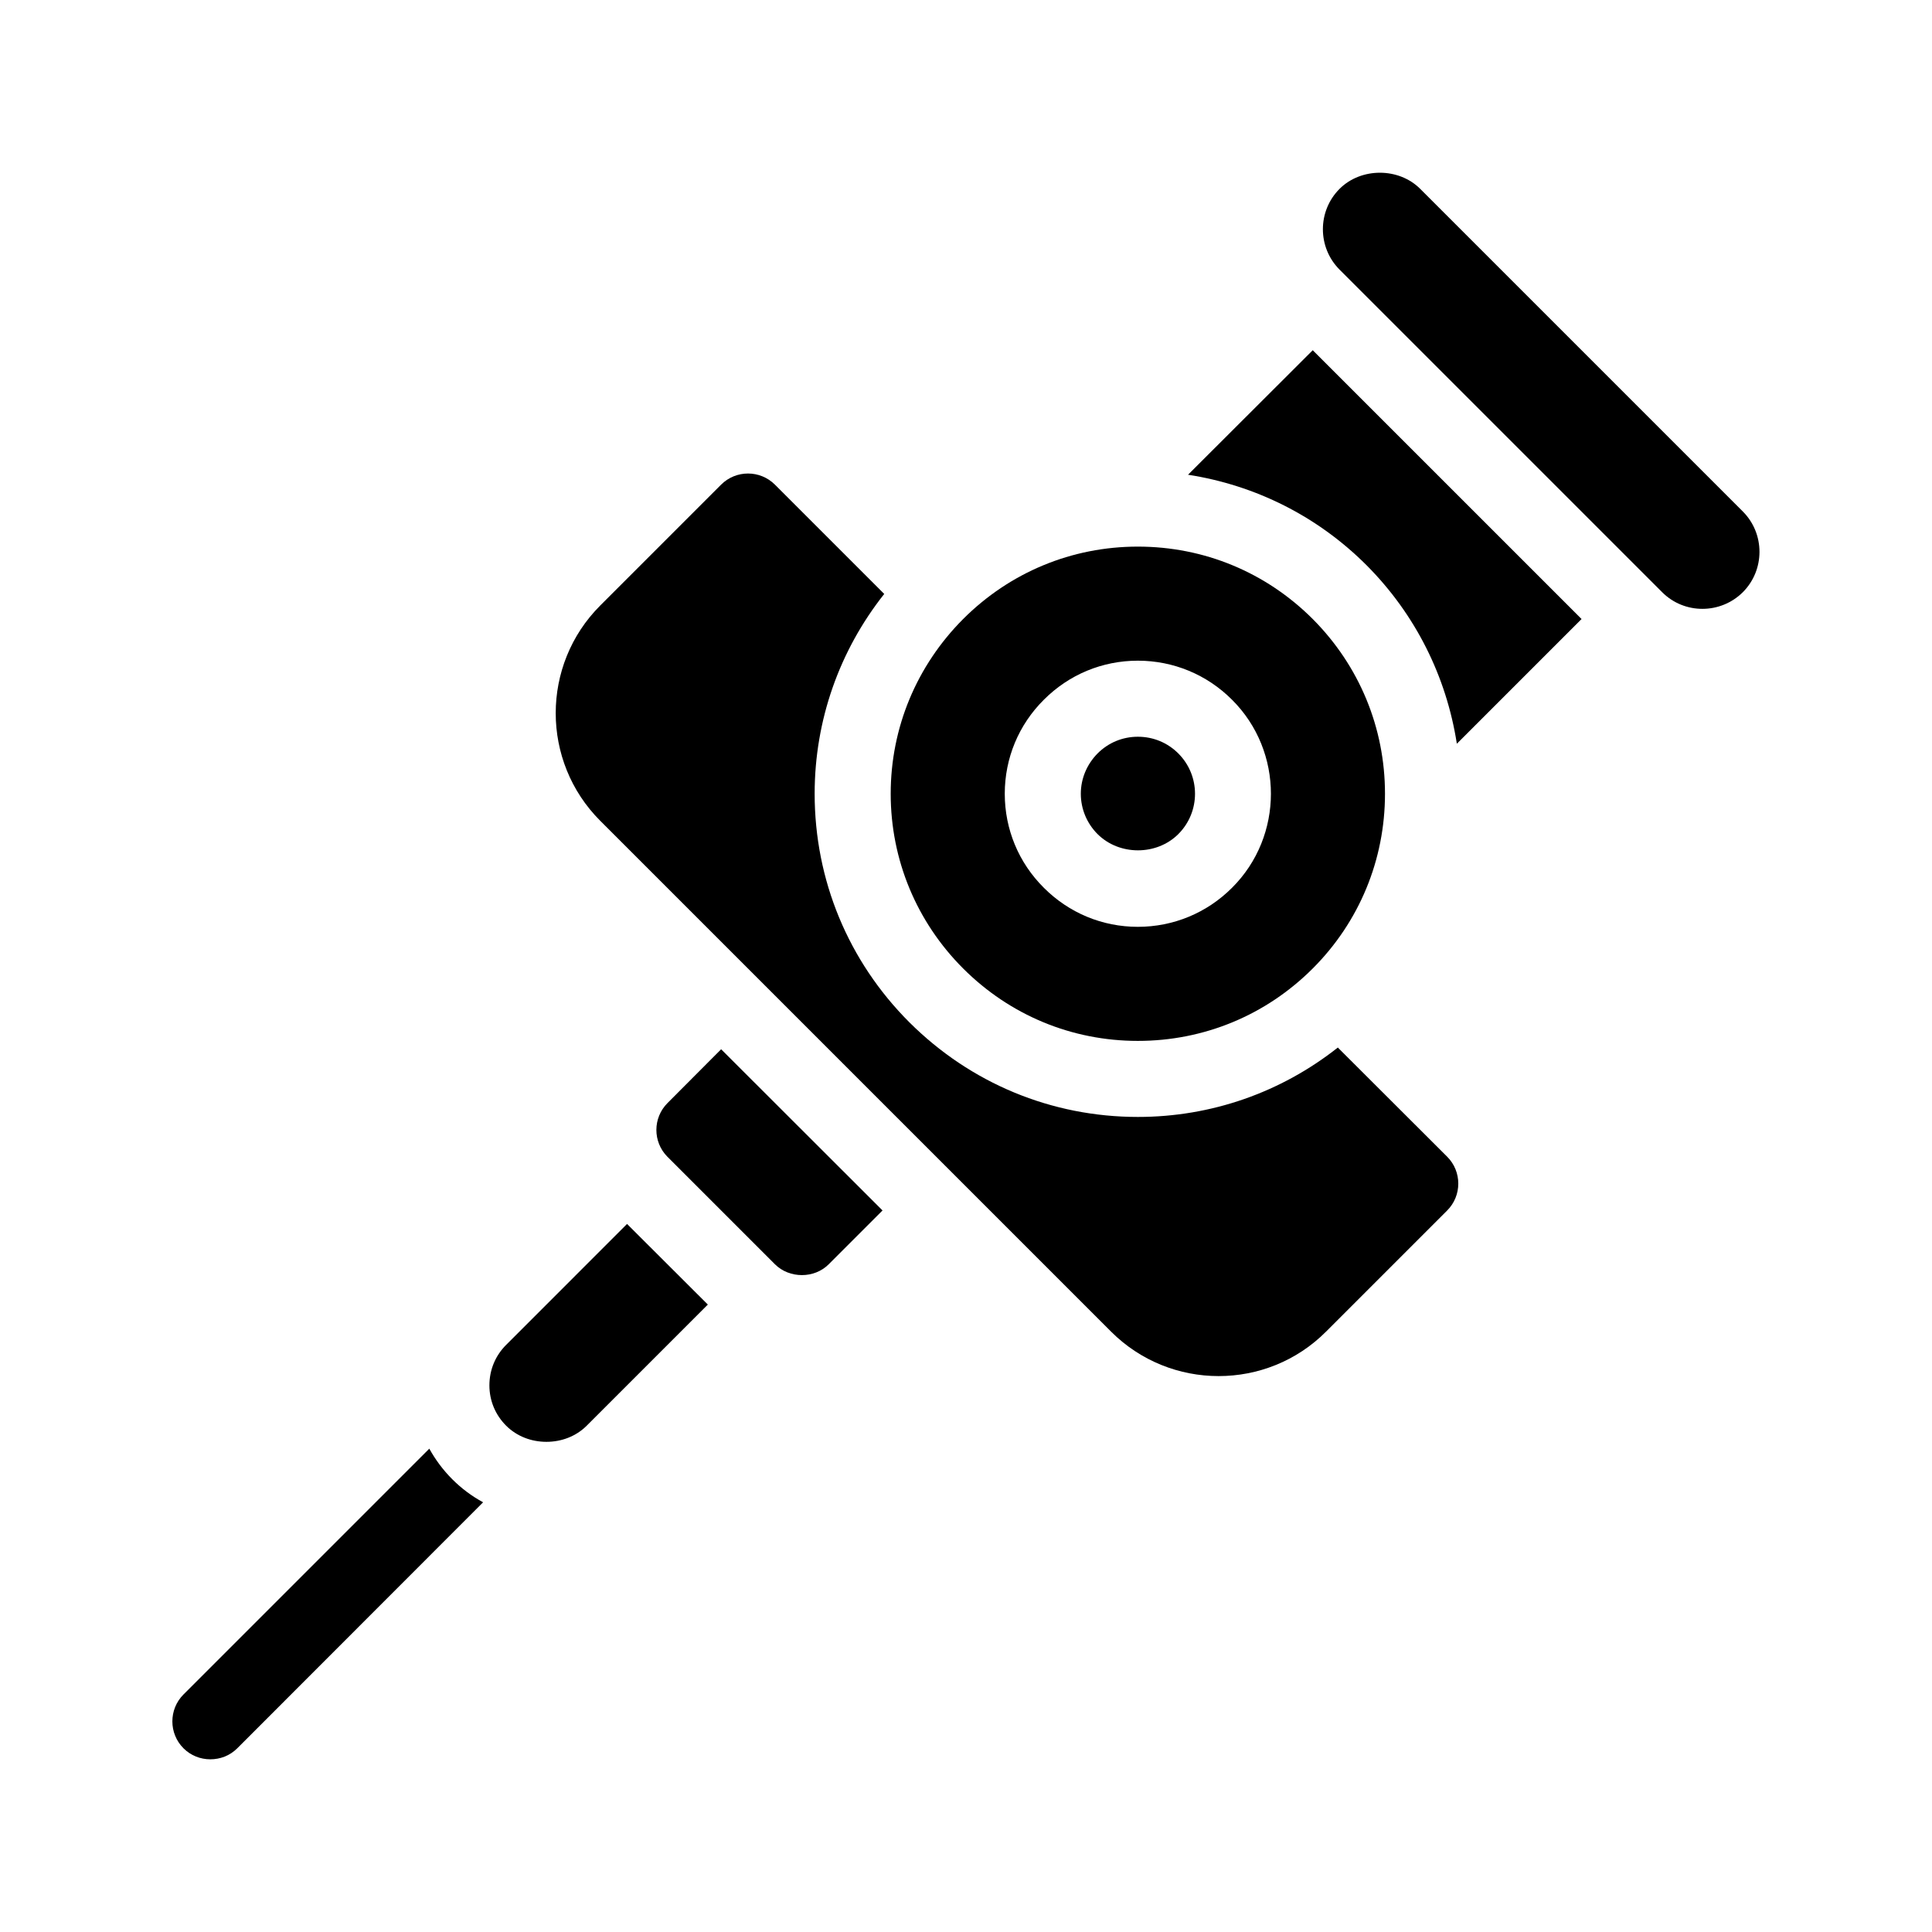
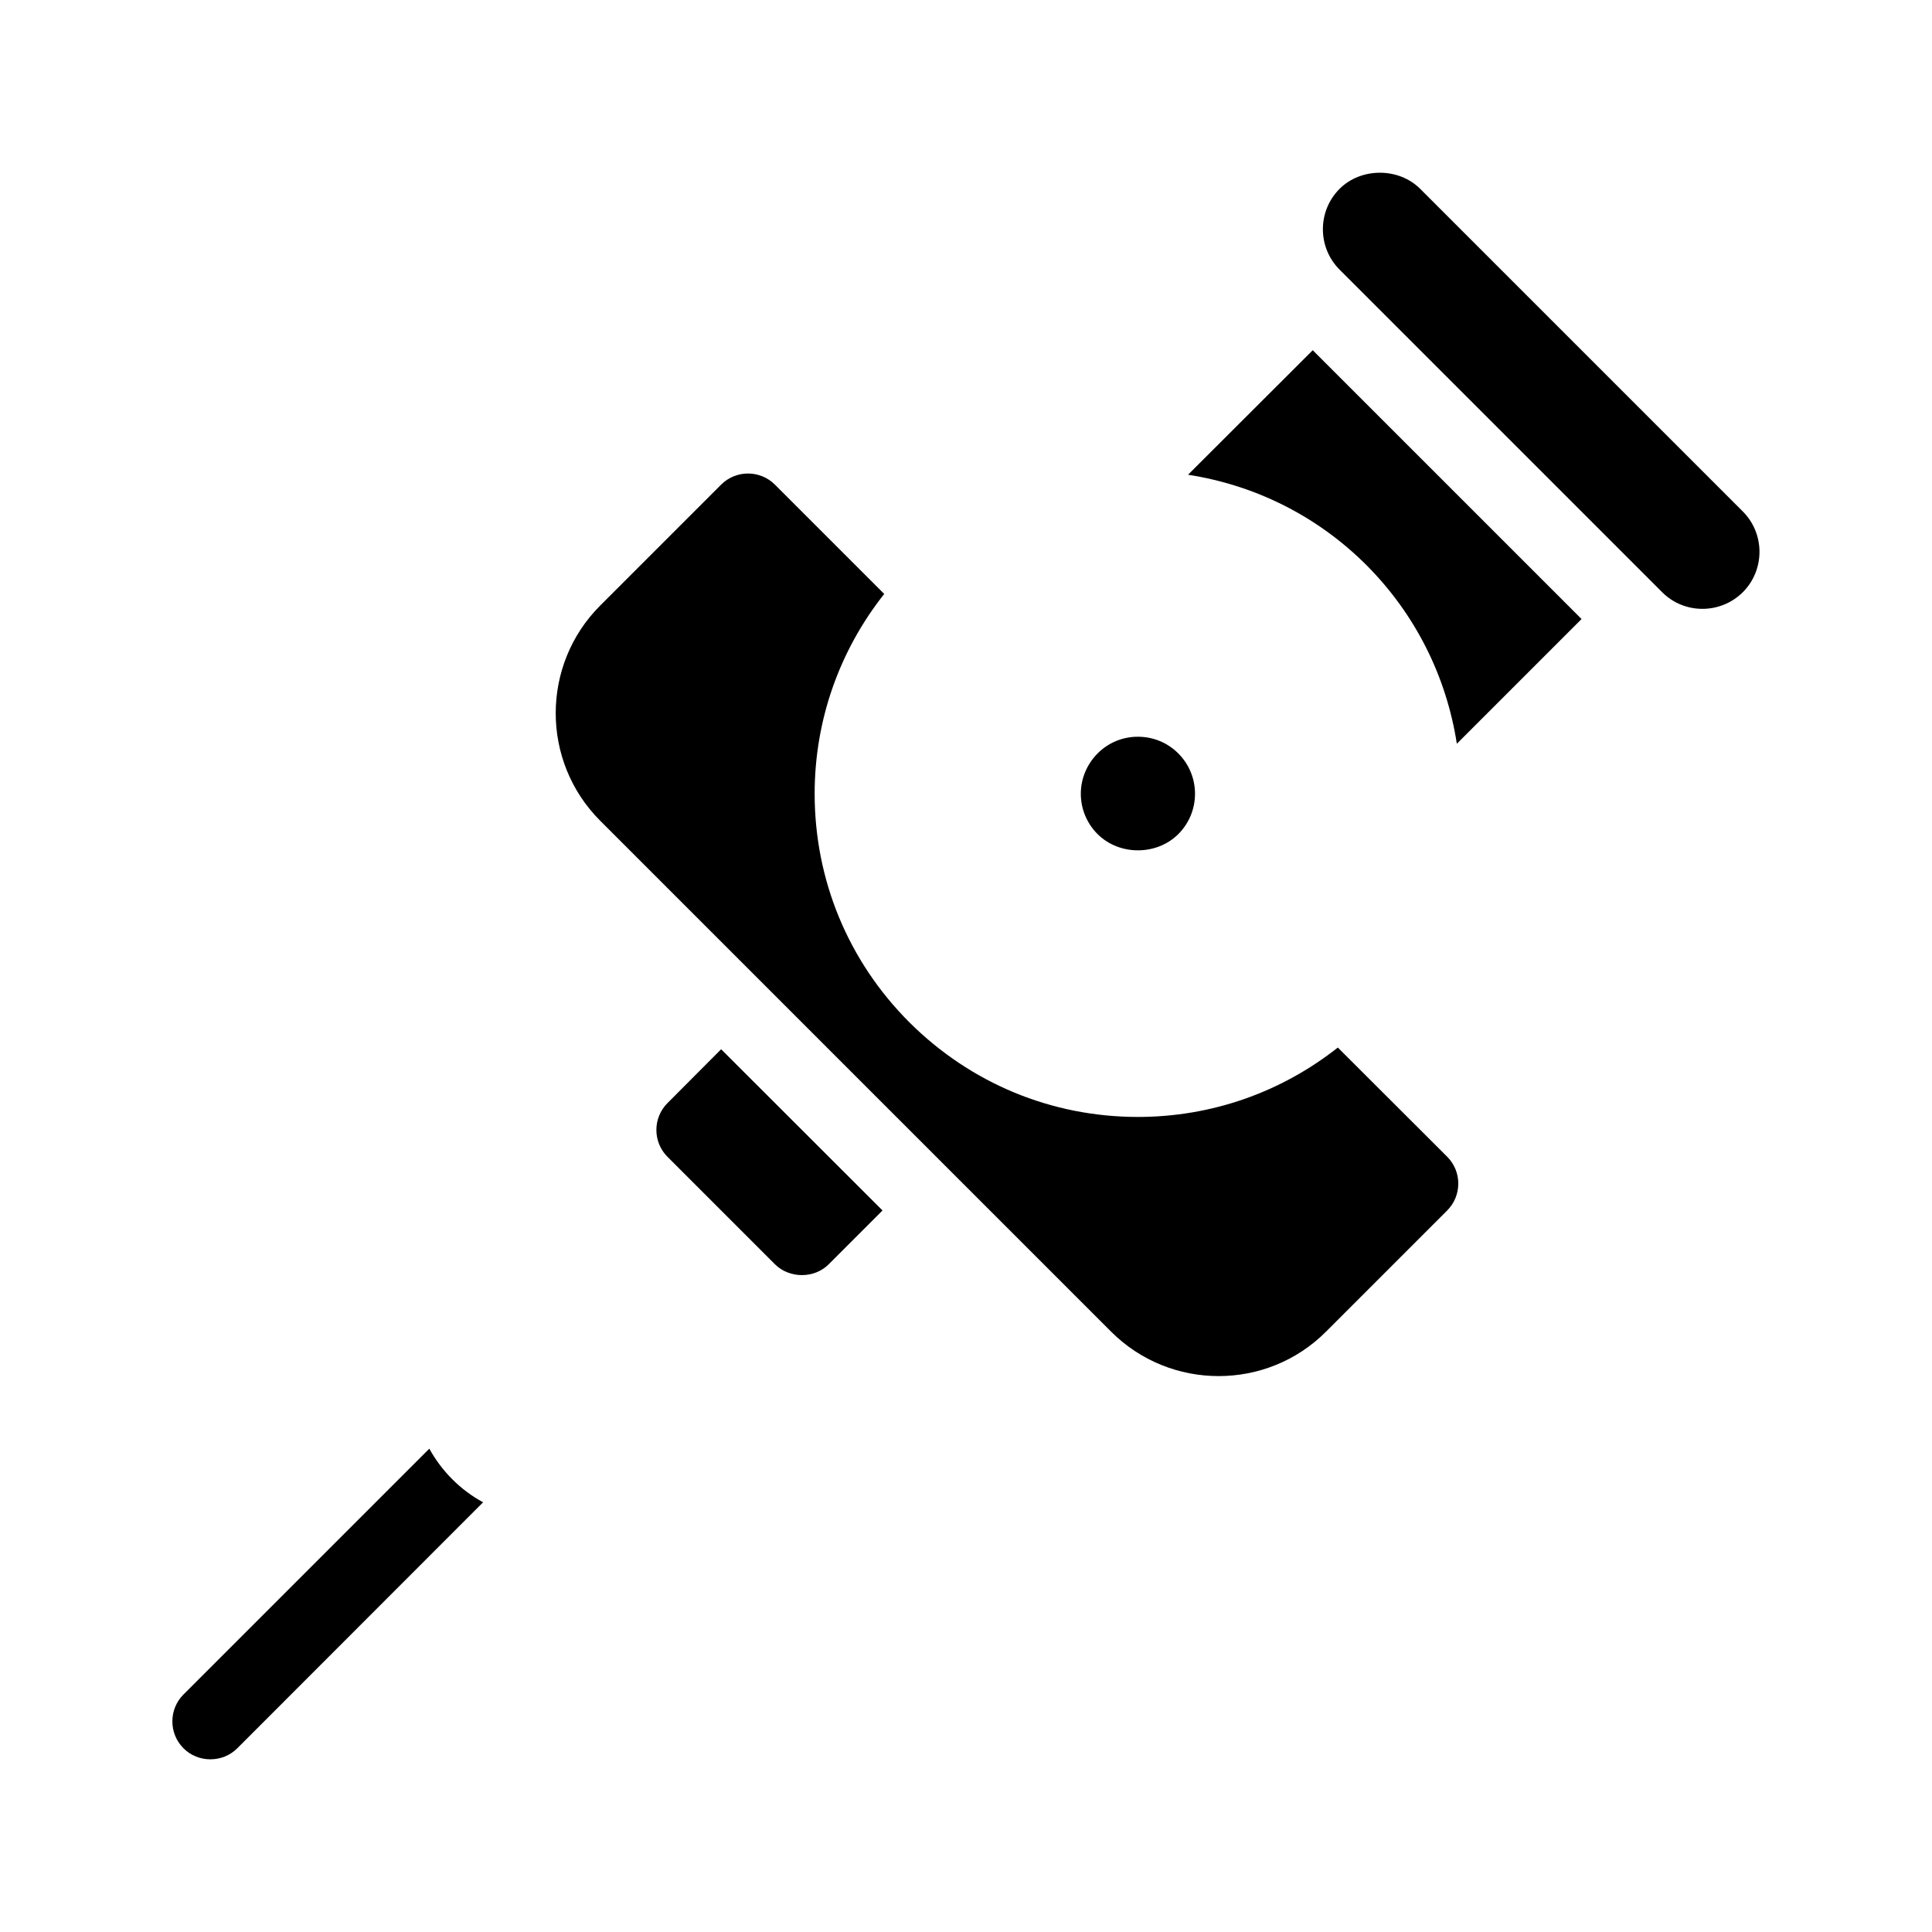
<svg xmlns="http://www.w3.org/2000/svg" fill="#000000" width="800px" height="800px" version="1.1" viewBox="144 144 512 512">
  <g>
    <path d="m257.77 527.91-65.145 65.145c-3.93 3.93-3.93 10.328 0 14.258 1.965 1.965 4.535 2.922 7.106 2.922 2.621 0 5.188-0.957 7.152-2.922l65.145-65.191c-2.973-1.613-5.691-3.629-8.16-6.098-2.422-2.418-4.484-5.191-6.098-8.113z" />
    <path d="m605.86 279.54-85.496-85.496c-5.691-5.691-15.668-5.691-21.363 0-5.894 5.894-5.894 15.516 0 21.41l85.496 85.496c5.894 5.894 15.469 5.844 21.363 0 5.894-5.894 5.894-15.516 0-21.41z" />
    <path d="m458.84 269.81c17.836 2.769 34.309 10.984 47.309 23.98 12.949 13 21.16 29.473 23.93 47.309l33.051-33.051-71.238-71.234z" />
    <path d="m320.9 436.32c-3.93 3.93-3.93 10.277-0.051 14.207l28.516 28.516c1.914 1.914 4.535 2.871 7.152 2.871 2.621 0 5.188-0.957 7.106-2.871l14.258-14.258-42.773-42.723z" />
-     <path d="m278.13 500.41c-2.871 2.871-4.434 6.648-4.434 10.73 0 4.031 1.562 7.809 4.434 10.68s6.75 4.281 10.68 4.281c3.93 0 7.809-1.41 10.68-4.281l32.094-32.094-21.41-21.363z" />
    <path d="m498.54 421.61c-15.062 11.891-33.504 18.391-53 18.391-22.871 0-44.336-8.918-60.559-25.09-16.172-16.172-25.09-37.684-25.09-60.559 0-19.445 6.551-37.938 18.438-52.949l-28.969-28.969c-3.93-3.93-10.328-3.93-14.258 0l-32.043 32.043c-15.719 15.719-15.719 41.312 0 57.031l135.38 135.38c15.719 15.719 41.312 15.719 56.98 0l32.094-32.094c3.93-3.93 3.93-10.328 0-14.258z" />
-     <path d="m445.54 419.85c17.531 0 33.957-6.801 46.352-19.195 12.344-12.344 19.145-28.816 19.145-46.301 0-17.48-6.801-33.906-19.145-46.301-12.395-12.395-28.816-19.195-46.352-19.195-17.48 0-33.906 6.801-46.301 19.195-12.344 12.395-19.195 28.816-19.195 46.301 0 17.48 6.852 33.957 19.195 46.301 12.395 12.395 28.82 19.195 46.301 19.195zm-24.887-90.434c6.648-6.648 15.469-10.328 24.887-10.328 9.422 0 18.289 3.68 24.938 10.328 6.902 6.852 10.328 15.922 10.328 24.938 0 9.02-3.426 18.086-10.328 24.938-6.648 6.648-15.516 10.328-24.938 10.328s-18.238-3.68-24.887-10.328c-6.699-6.648-10.379-15.516-10.379-24.938 0-9.418 3.676-18.285 10.379-24.938z" />
    <path d="m456.27 365.04c5.894-5.894 5.894-15.469 0-21.363-2.871-2.871-6.648-4.434-10.73-4.434-4.031 0-7.809 1.562-10.68 4.434-2.82 2.871-4.434 6.648-4.434 10.68s1.613 7.859 4.434 10.68c5.742 5.746 15.668 5.746 21.41 0.004z" />
  </g>
</svg>